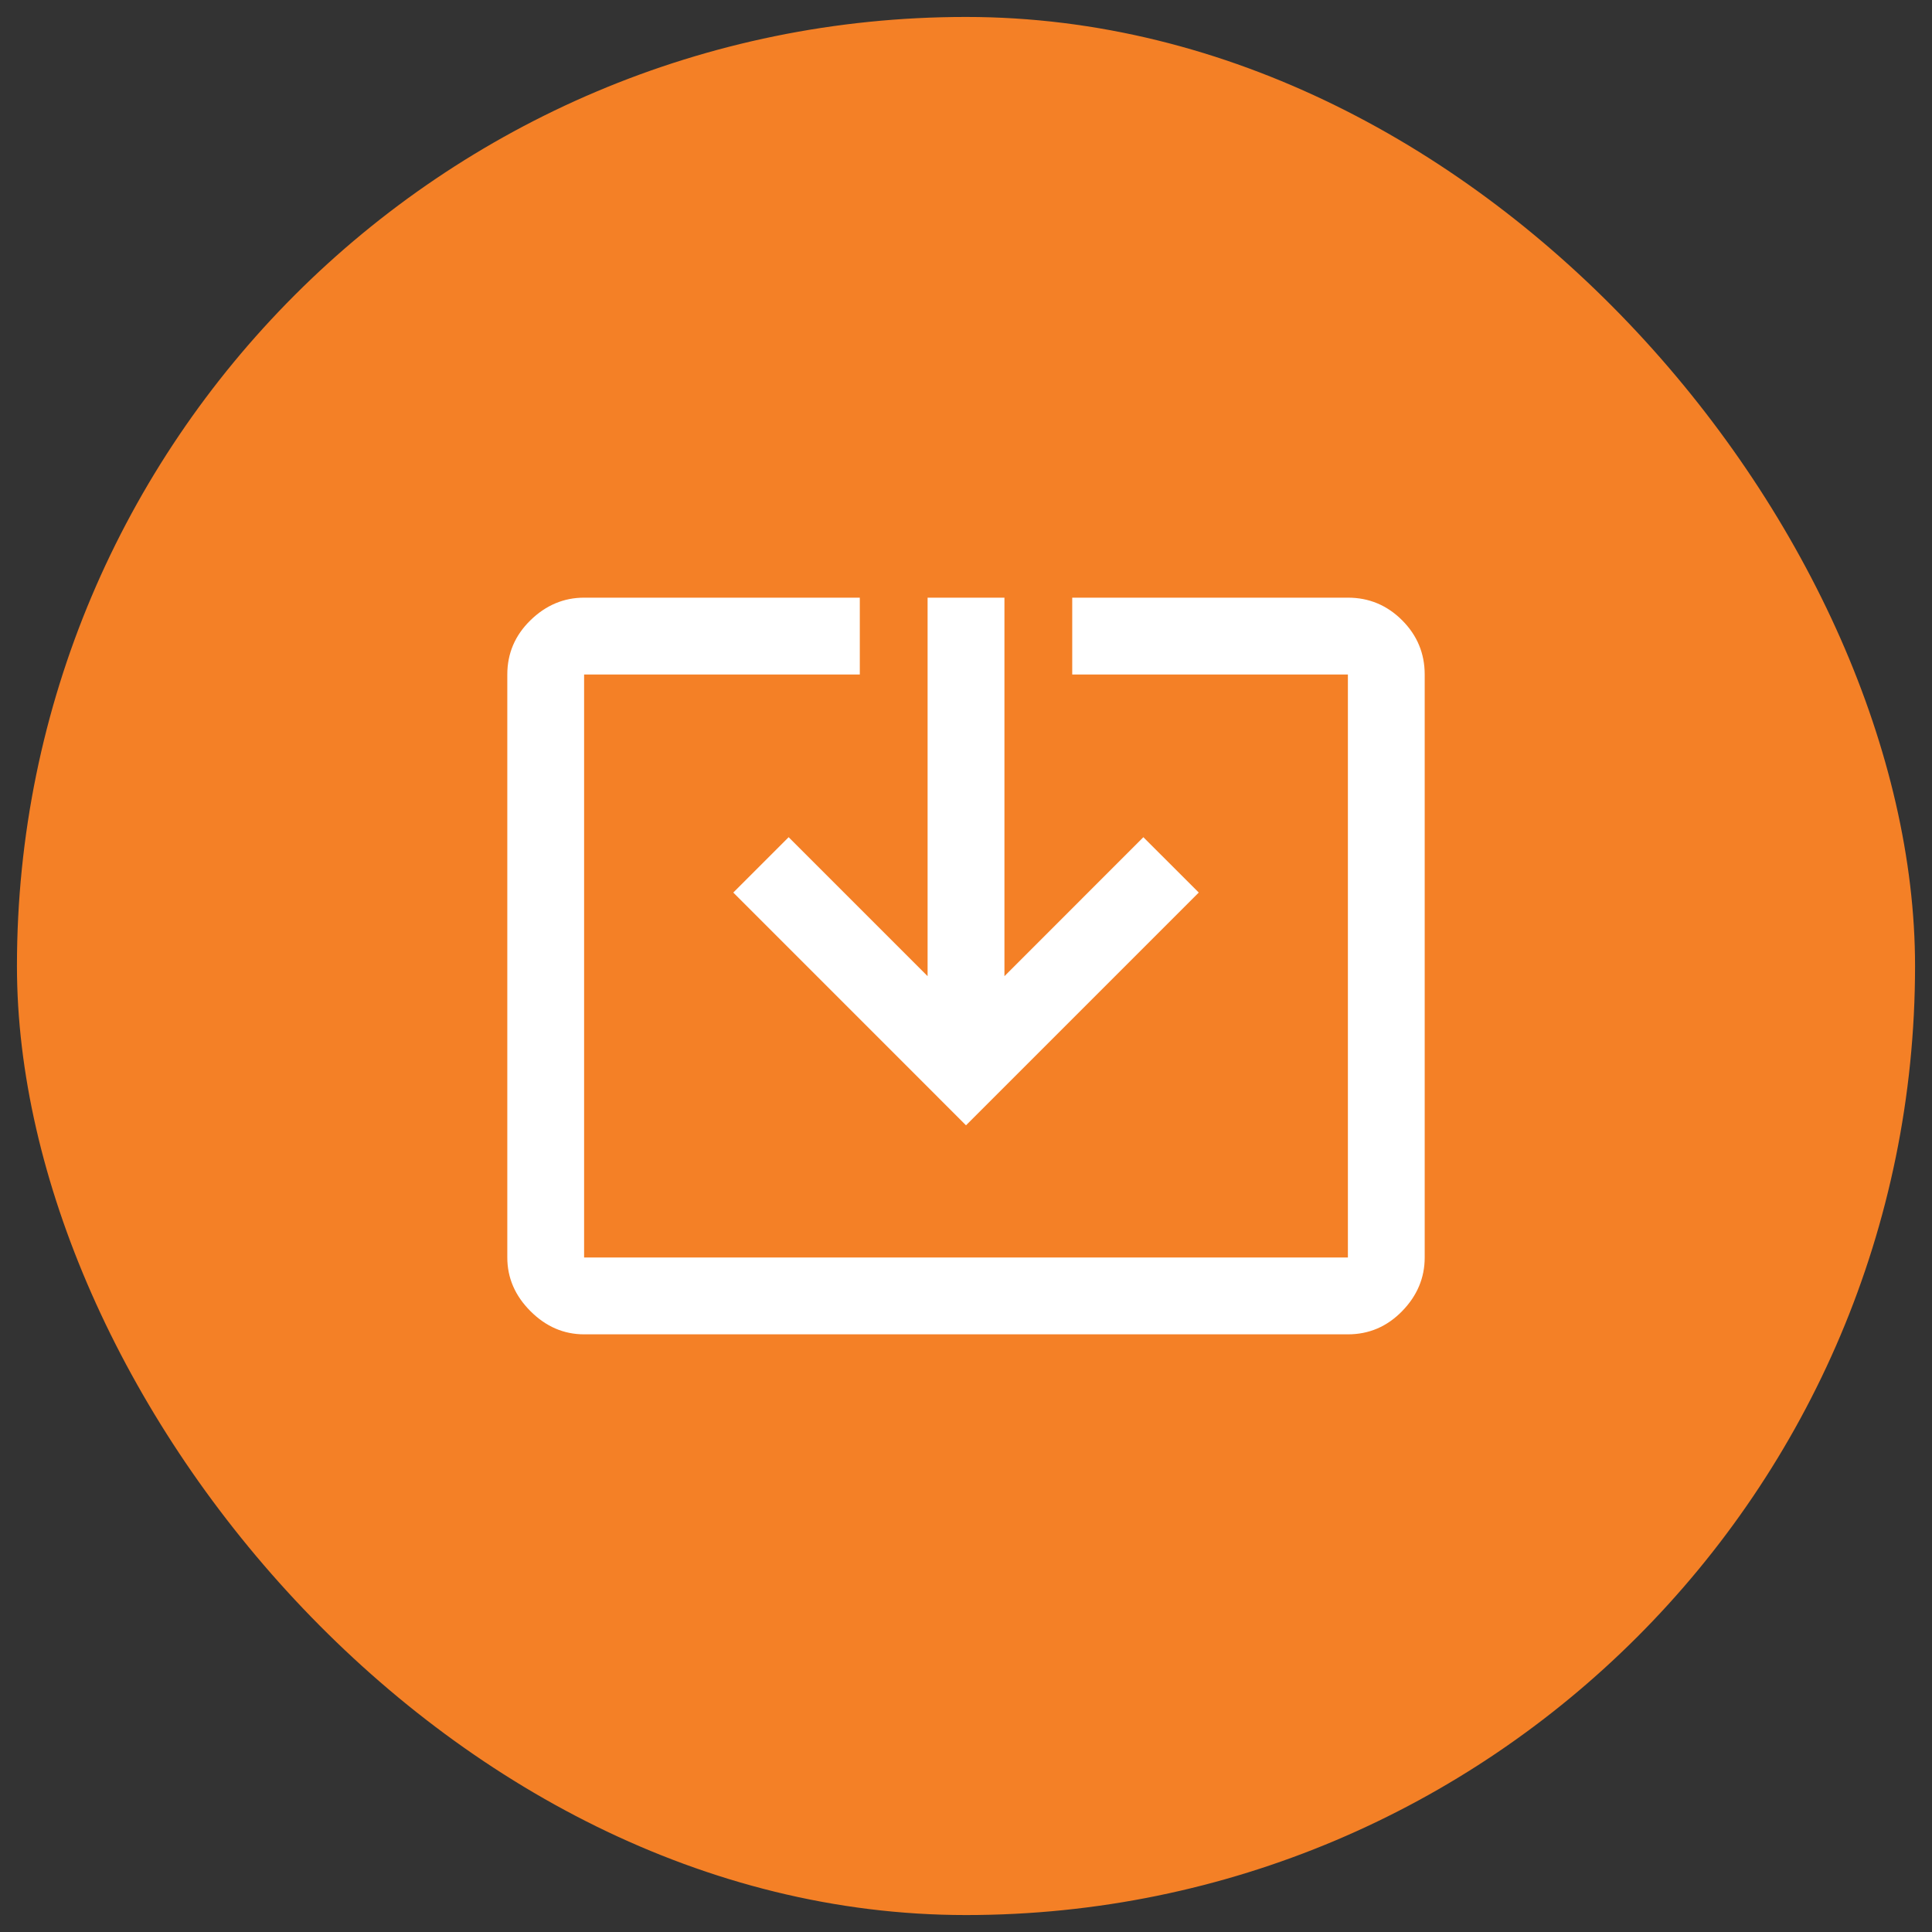
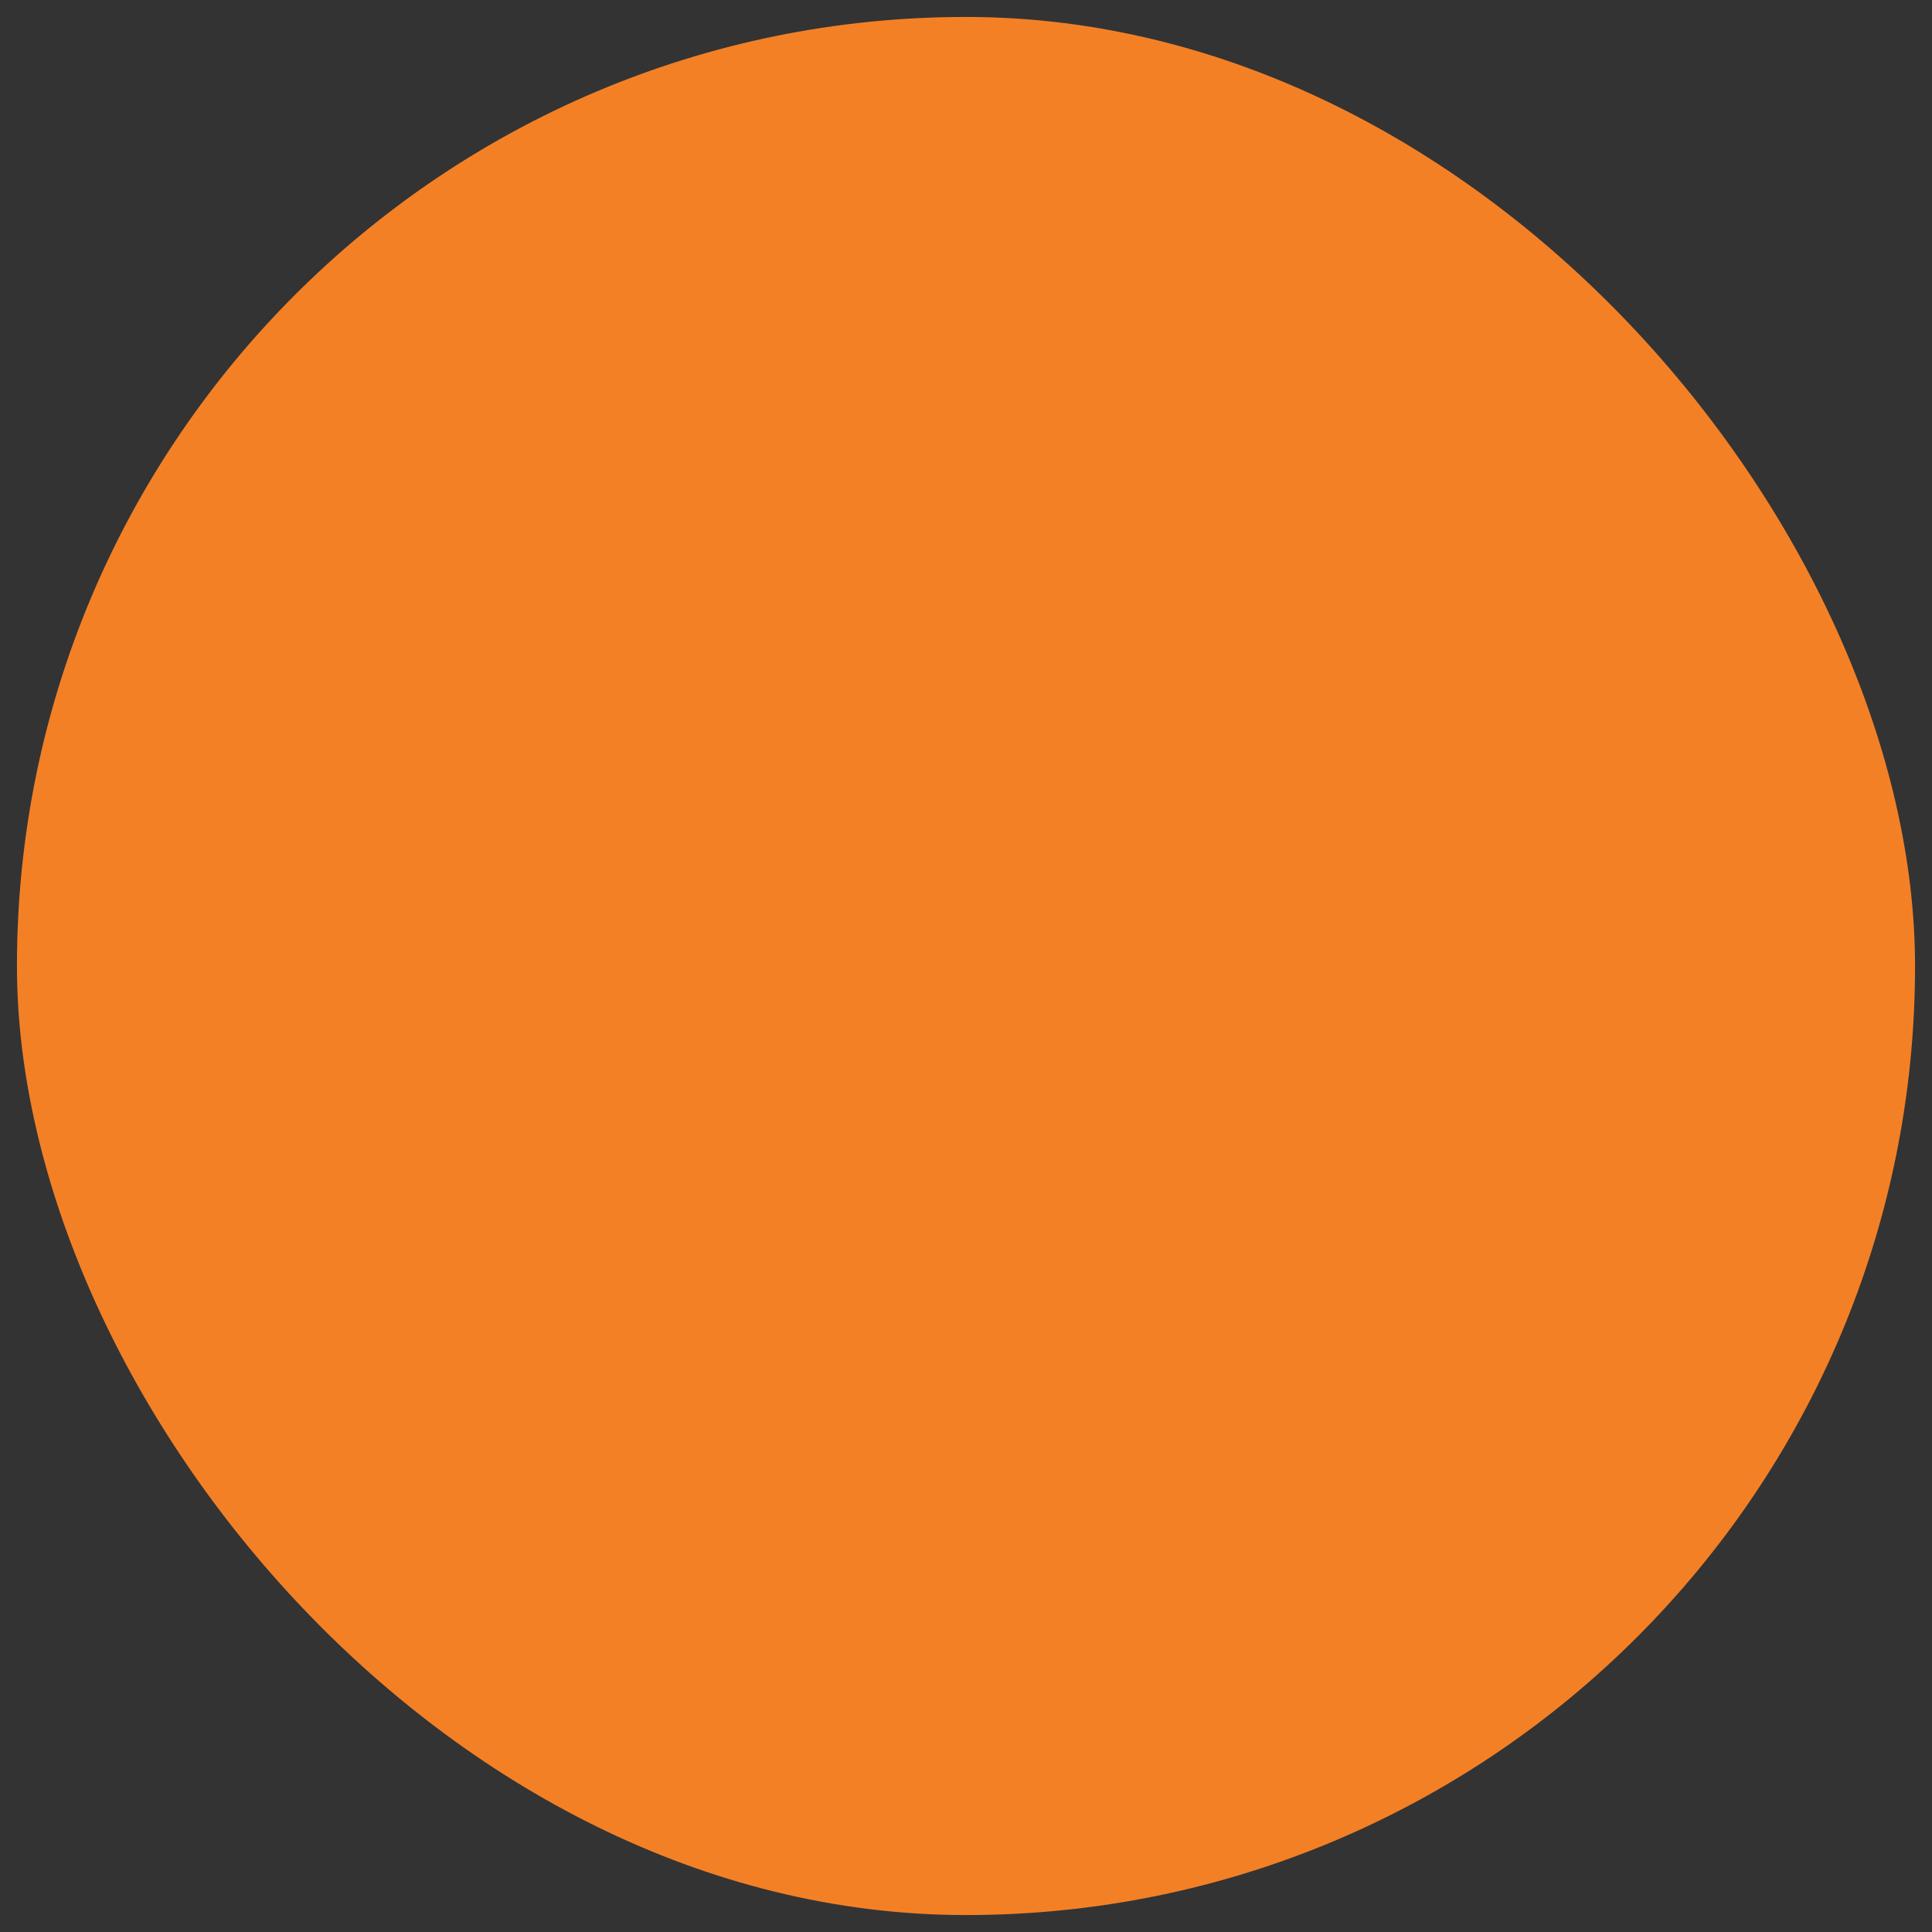
<svg xmlns="http://www.w3.org/2000/svg" width="57" height="57" viewBox="0 0 57 57" fill="none">
  <rect x="0" y="0" width="57" height="57" fill="#333333" stroke="none" />
  <rect x="0.5" y="0.5" width="56" height="56" rx="28" fill="#F48026" />
-   <path d="M17.233 39.367C16.634 39.367 16.106 39.139 15.65 38.683C15.195 38.228 14.967 37.7 14.967 37.1V19.9C14.967 19.278 15.195 18.744 15.65 18.3C16.106 17.855 16.634 17.633 17.233 17.633H25.367V19.9H17.233V37.1H39.767V19.9H31.634V17.633H39.767C40.389 17.633 40.922 17.855 41.367 18.3C41.811 18.744 42.033 19.278 42.033 19.9V37.1C42.033 37.7 41.811 38.228 41.367 38.683C40.922 39.139 40.389 39.367 39.767 39.367H17.233ZM28.5 33.2L21.634 26.333L23.267 24.7L27.367 28.8V17.633H29.634V28.8L33.733 24.7L35.367 26.333L28.5 33.2Z" fill="white" />
</svg>